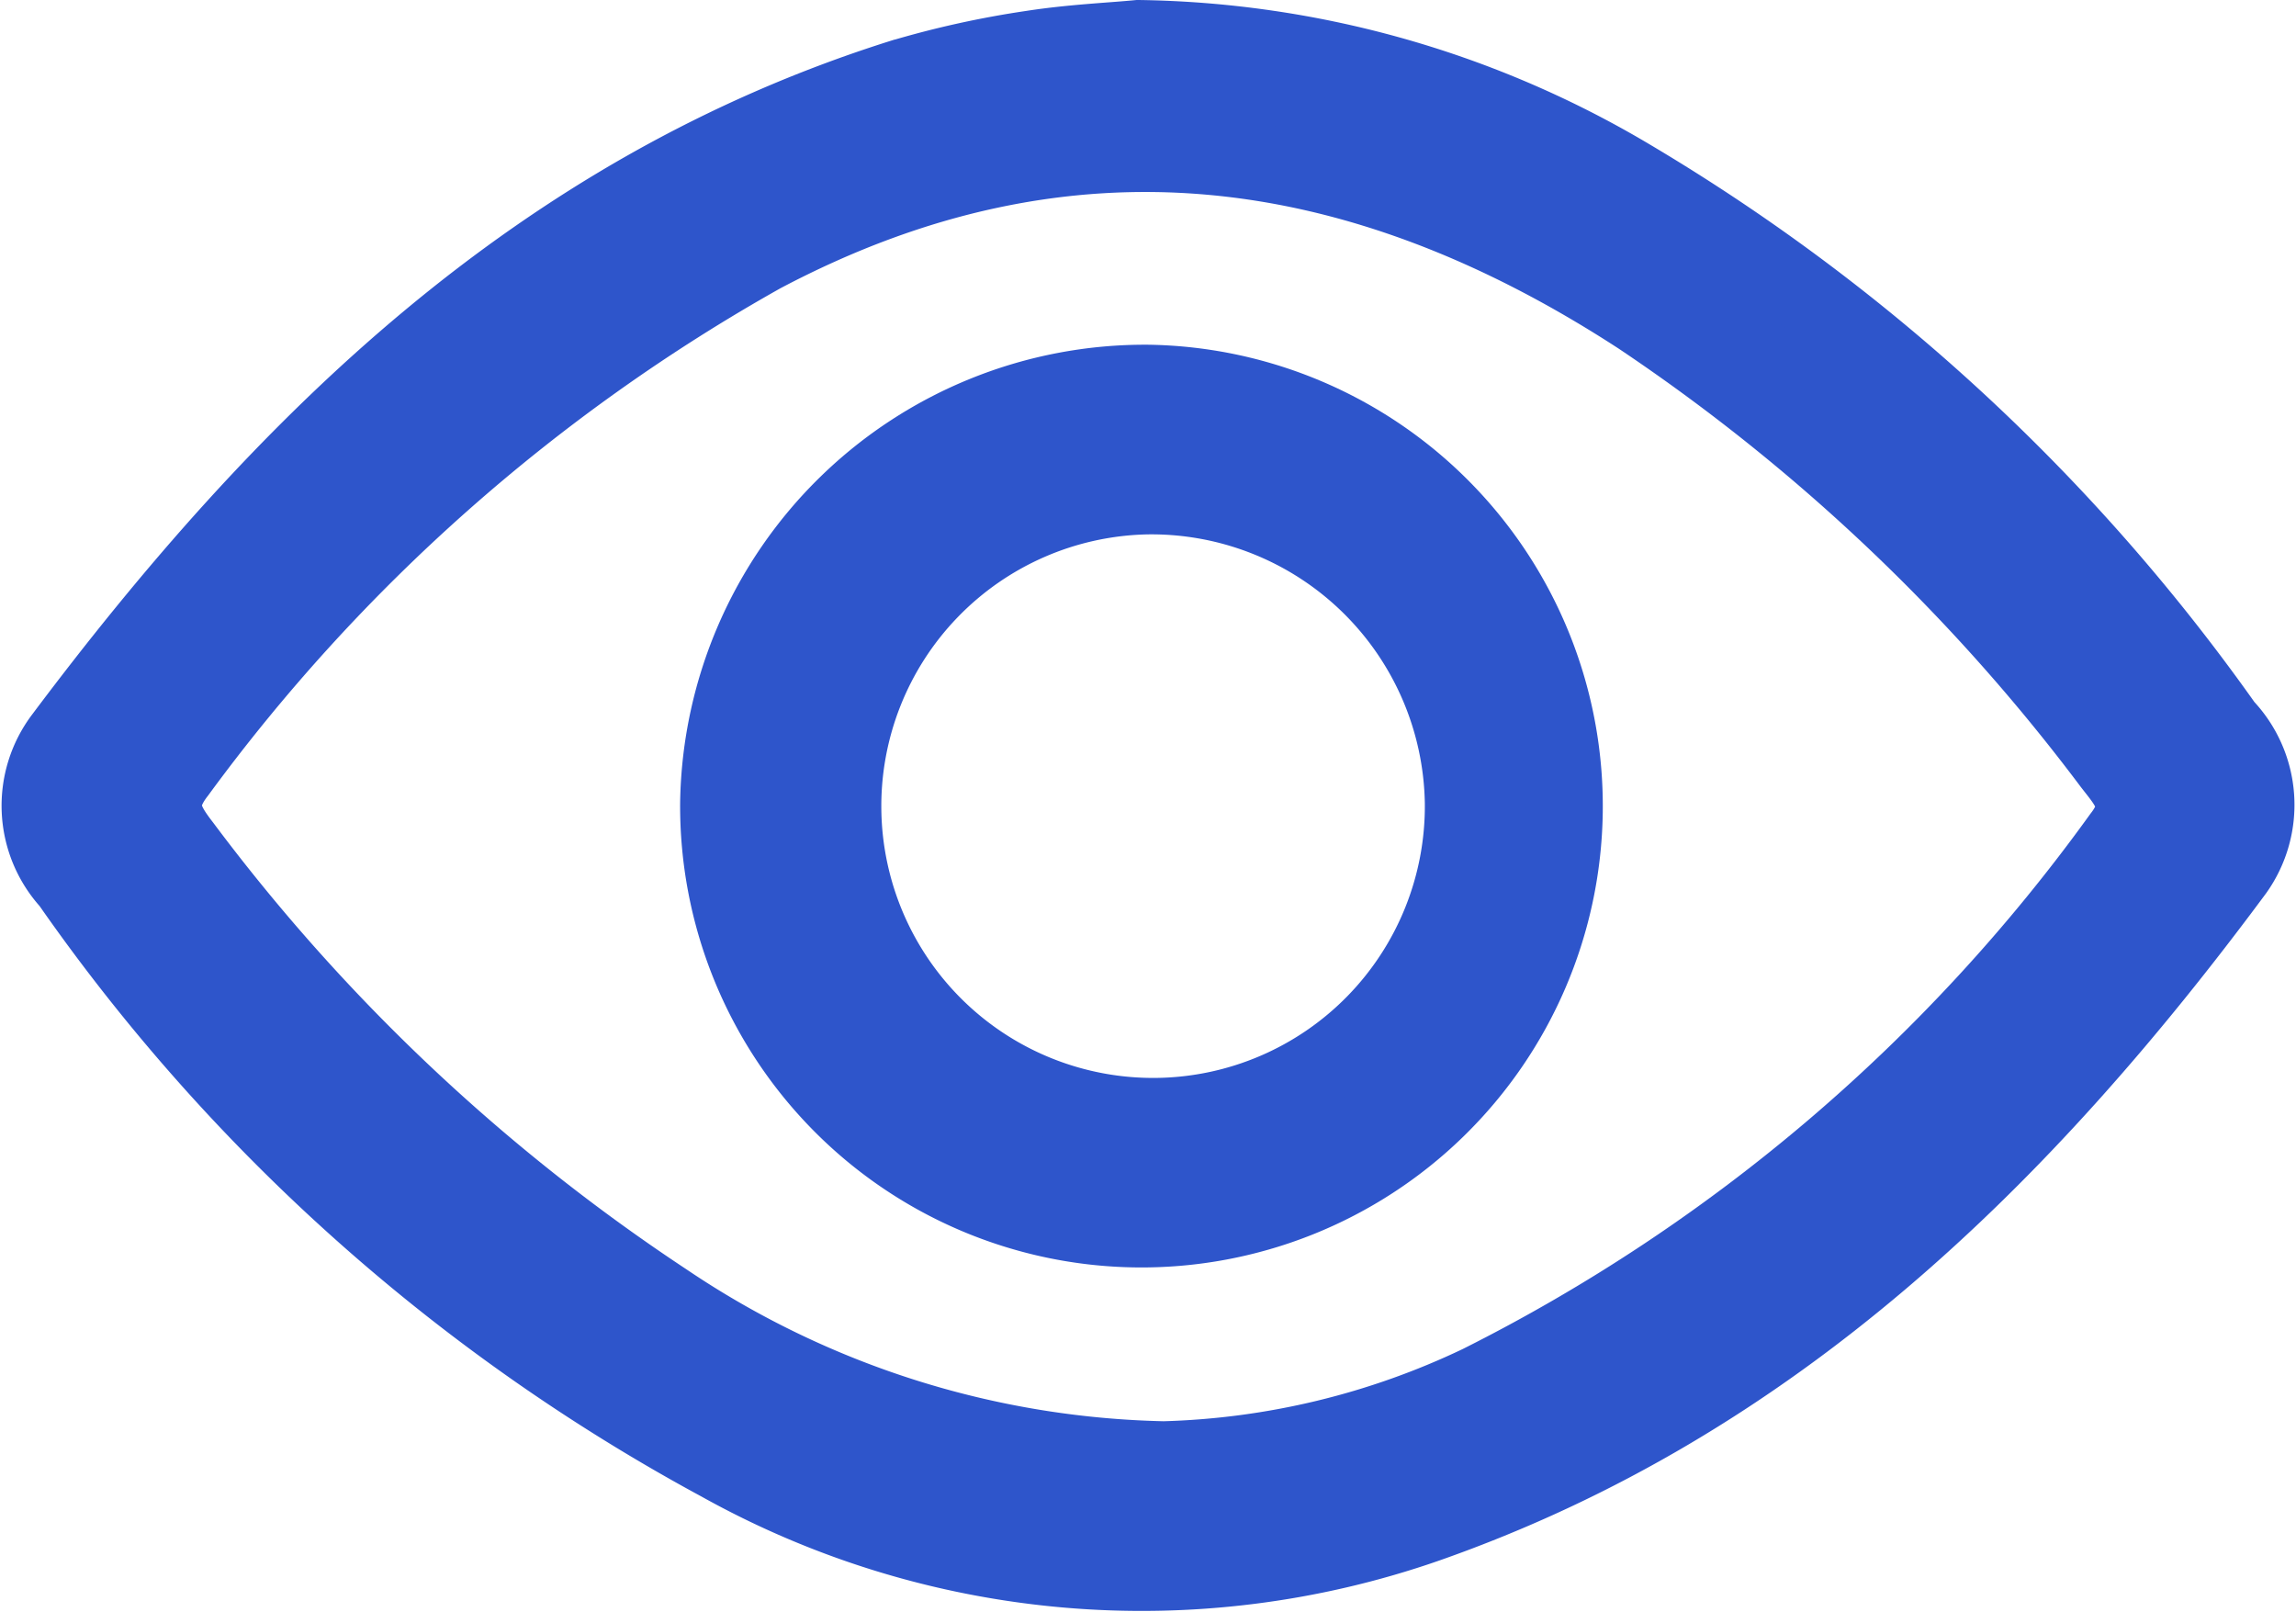
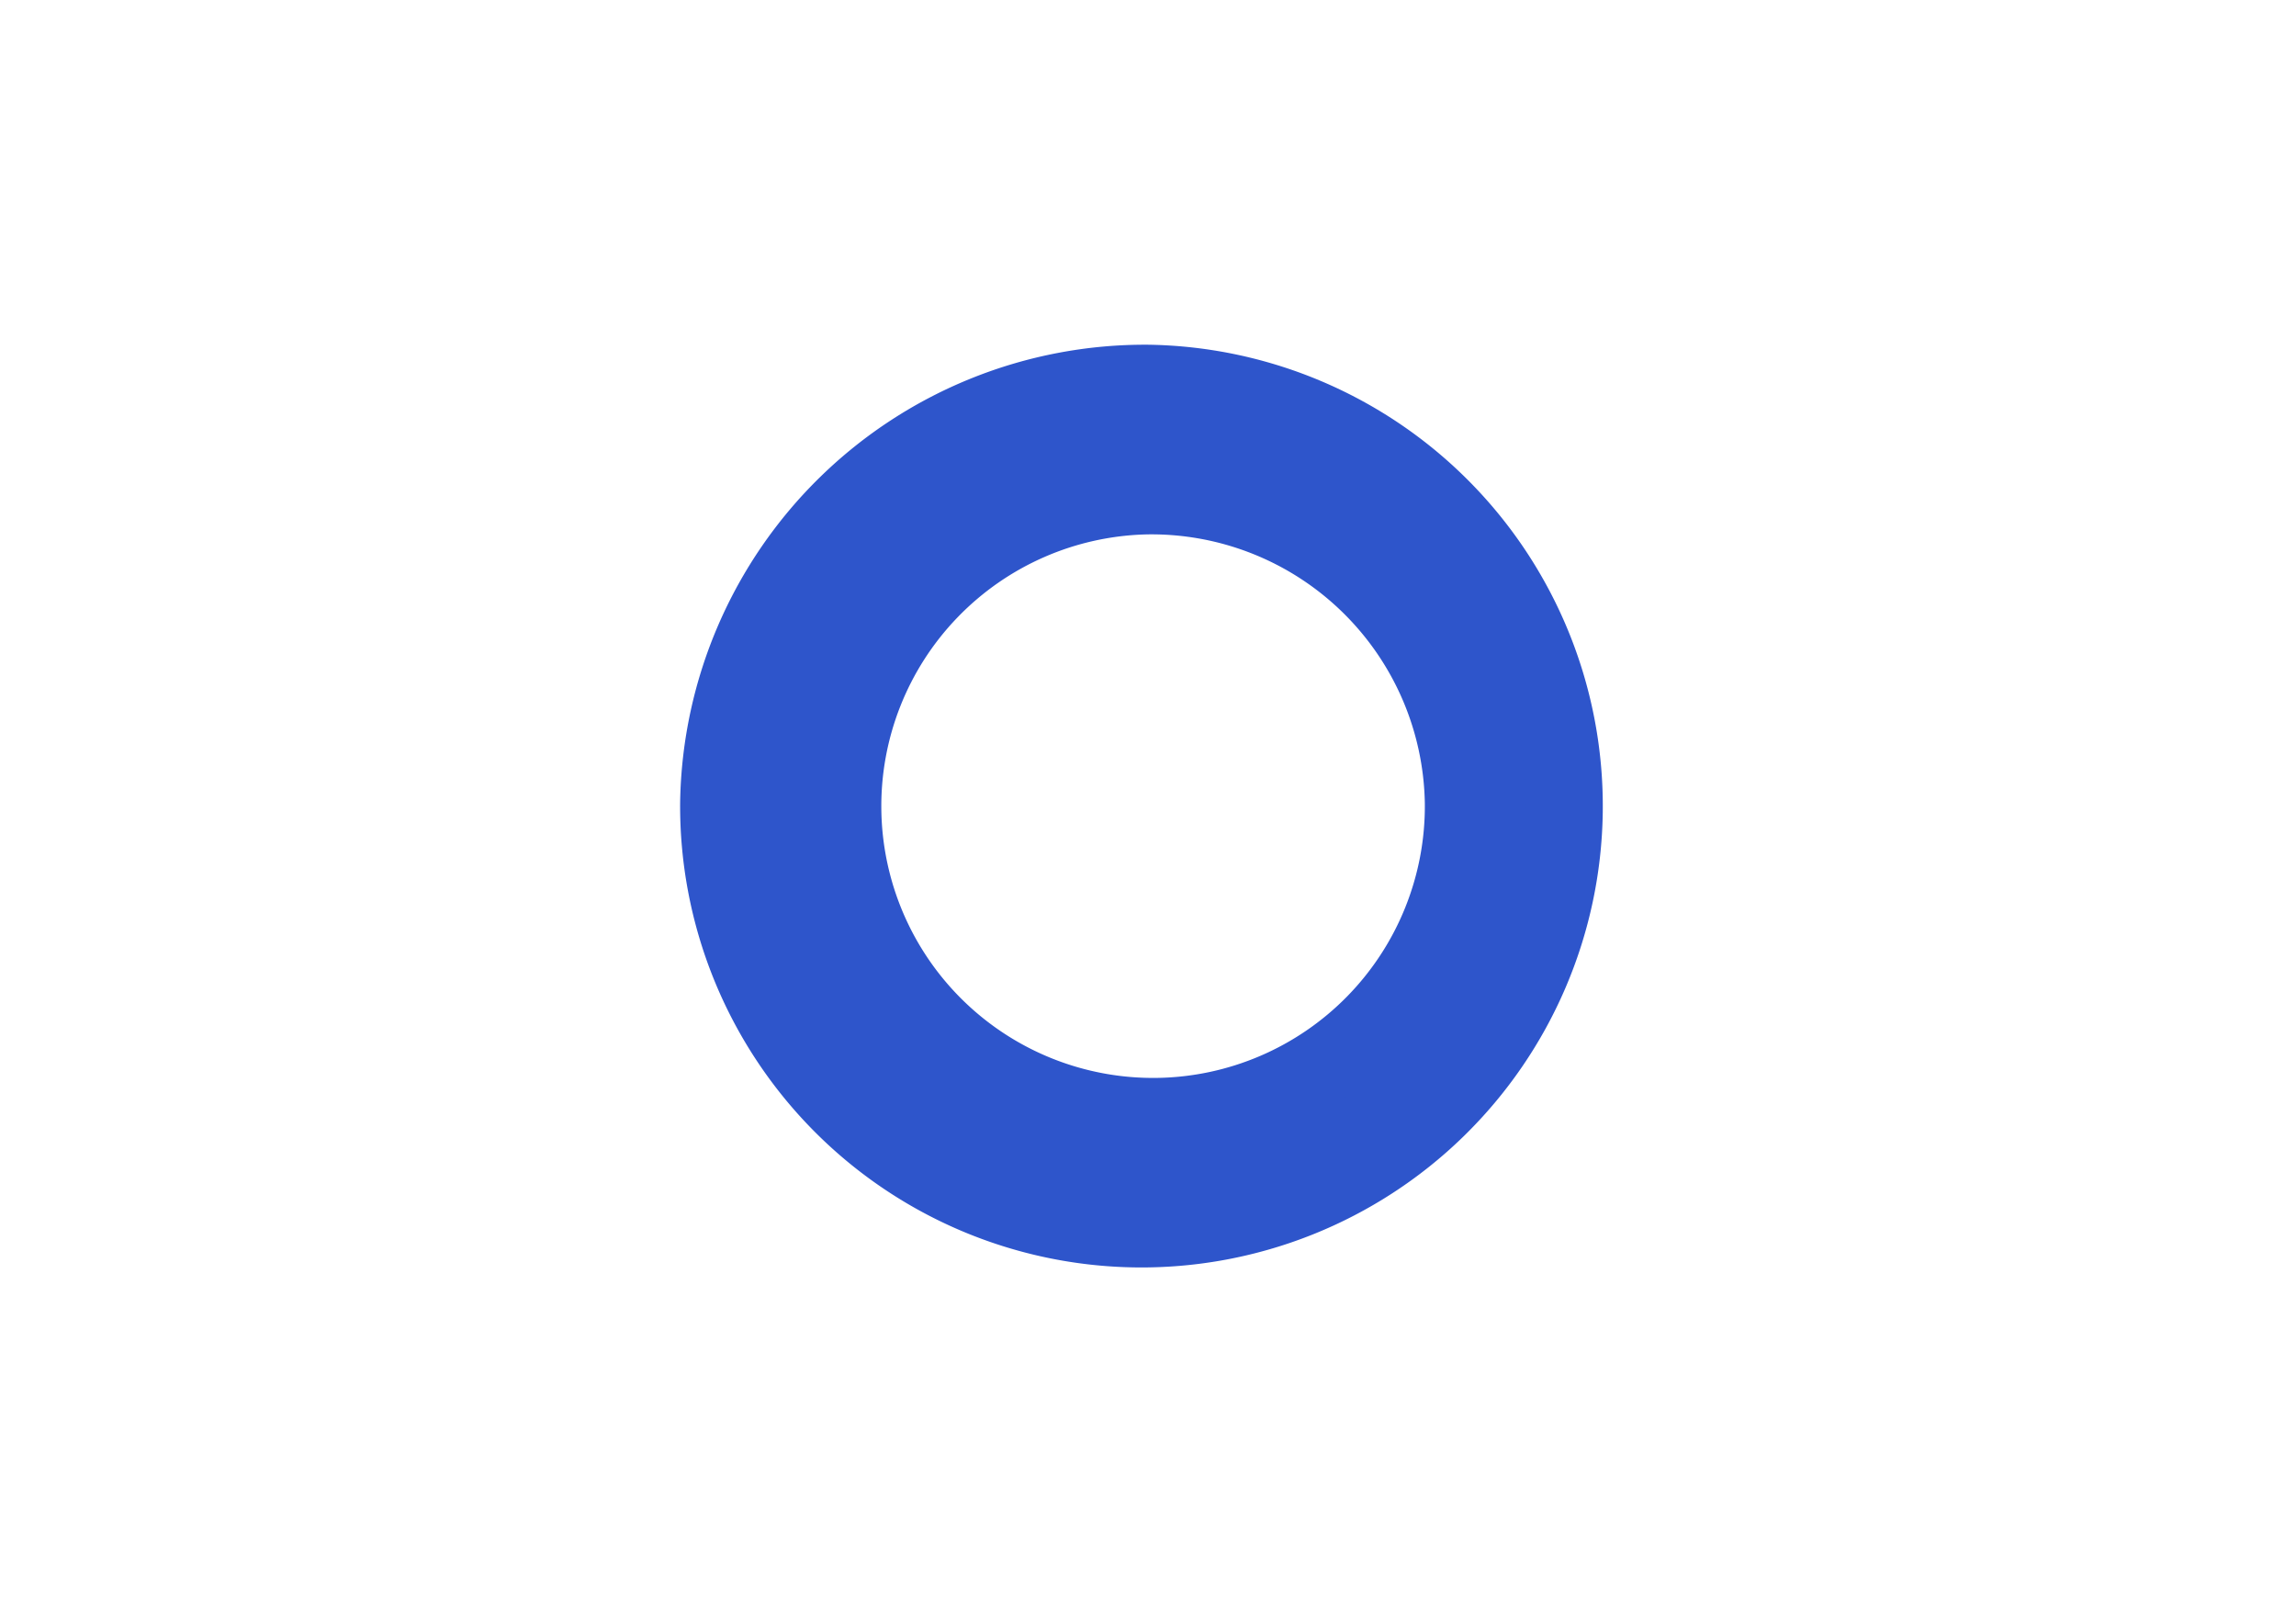
<svg xmlns="http://www.w3.org/2000/svg" width="29.916" height="21.002" viewBox="0 0 29.916 21.002">
  <g id="Group_27463" data-name="Group 27463" transform="translate(-605.443 -330.458)">
-     <path id="Path_20275" data-name="Path 20275" d="M620.276,330.958a12.876,12.876,0,0,1,6.323,1.762,25.264,25.264,0,0,1,7.829,7.2,1.48,1.48,0,0,1,.136,1.883c-2.776,3.747-6.022,6.934-10.54,8.516a11.282,11.282,0,0,1-9.205-.805,24.547,24.547,0,0,1-8.468-7.564,1.472,1.472,0,0,1-.088-1.885c2.874-3.832,6.2-7.1,10.915-8.592a12.2,12.2,0,0,1,1.709-.378C619.4,331.015,619.927,330.992,620.276,330.958Zm.331,18.516a10.191,10.191,0,0,0,4.115-.992,23,23,0,0,0,8.359-7.123c.33-.423.1-.657-.127-.95a25.2,25.2,0,0,0-6.141-5.824c-3.661-2.383-7.461-2.915-11.438-.812a23.99,23.99,0,0,0-7.621,6.75c-.307.394-.181.632.068.954a25.182,25.182,0,0,0,6.288,5.934A12.057,12.057,0,0,0,620.607,349.474Z" transform="translate(0)" fill="#2e55cb" stroke="#2e55cb" stroke-width="1" />
    <path id="Path_20276" data-name="Path 20276" d="M659.611,355.012a5.511,5.511,0,1,1-5.6,5.461A5.557,5.557,0,0,1,659.611,355.012Zm-.018,1.471a4.041,4.041,0,1,0,4.121,4A4.063,4.063,0,0,0,659.593,356.483Z" transform="translate(-39.206 -19.563)" fill="#2e55cb" stroke="#2e55cb" stroke-width="1" />
  </g>
</svg>